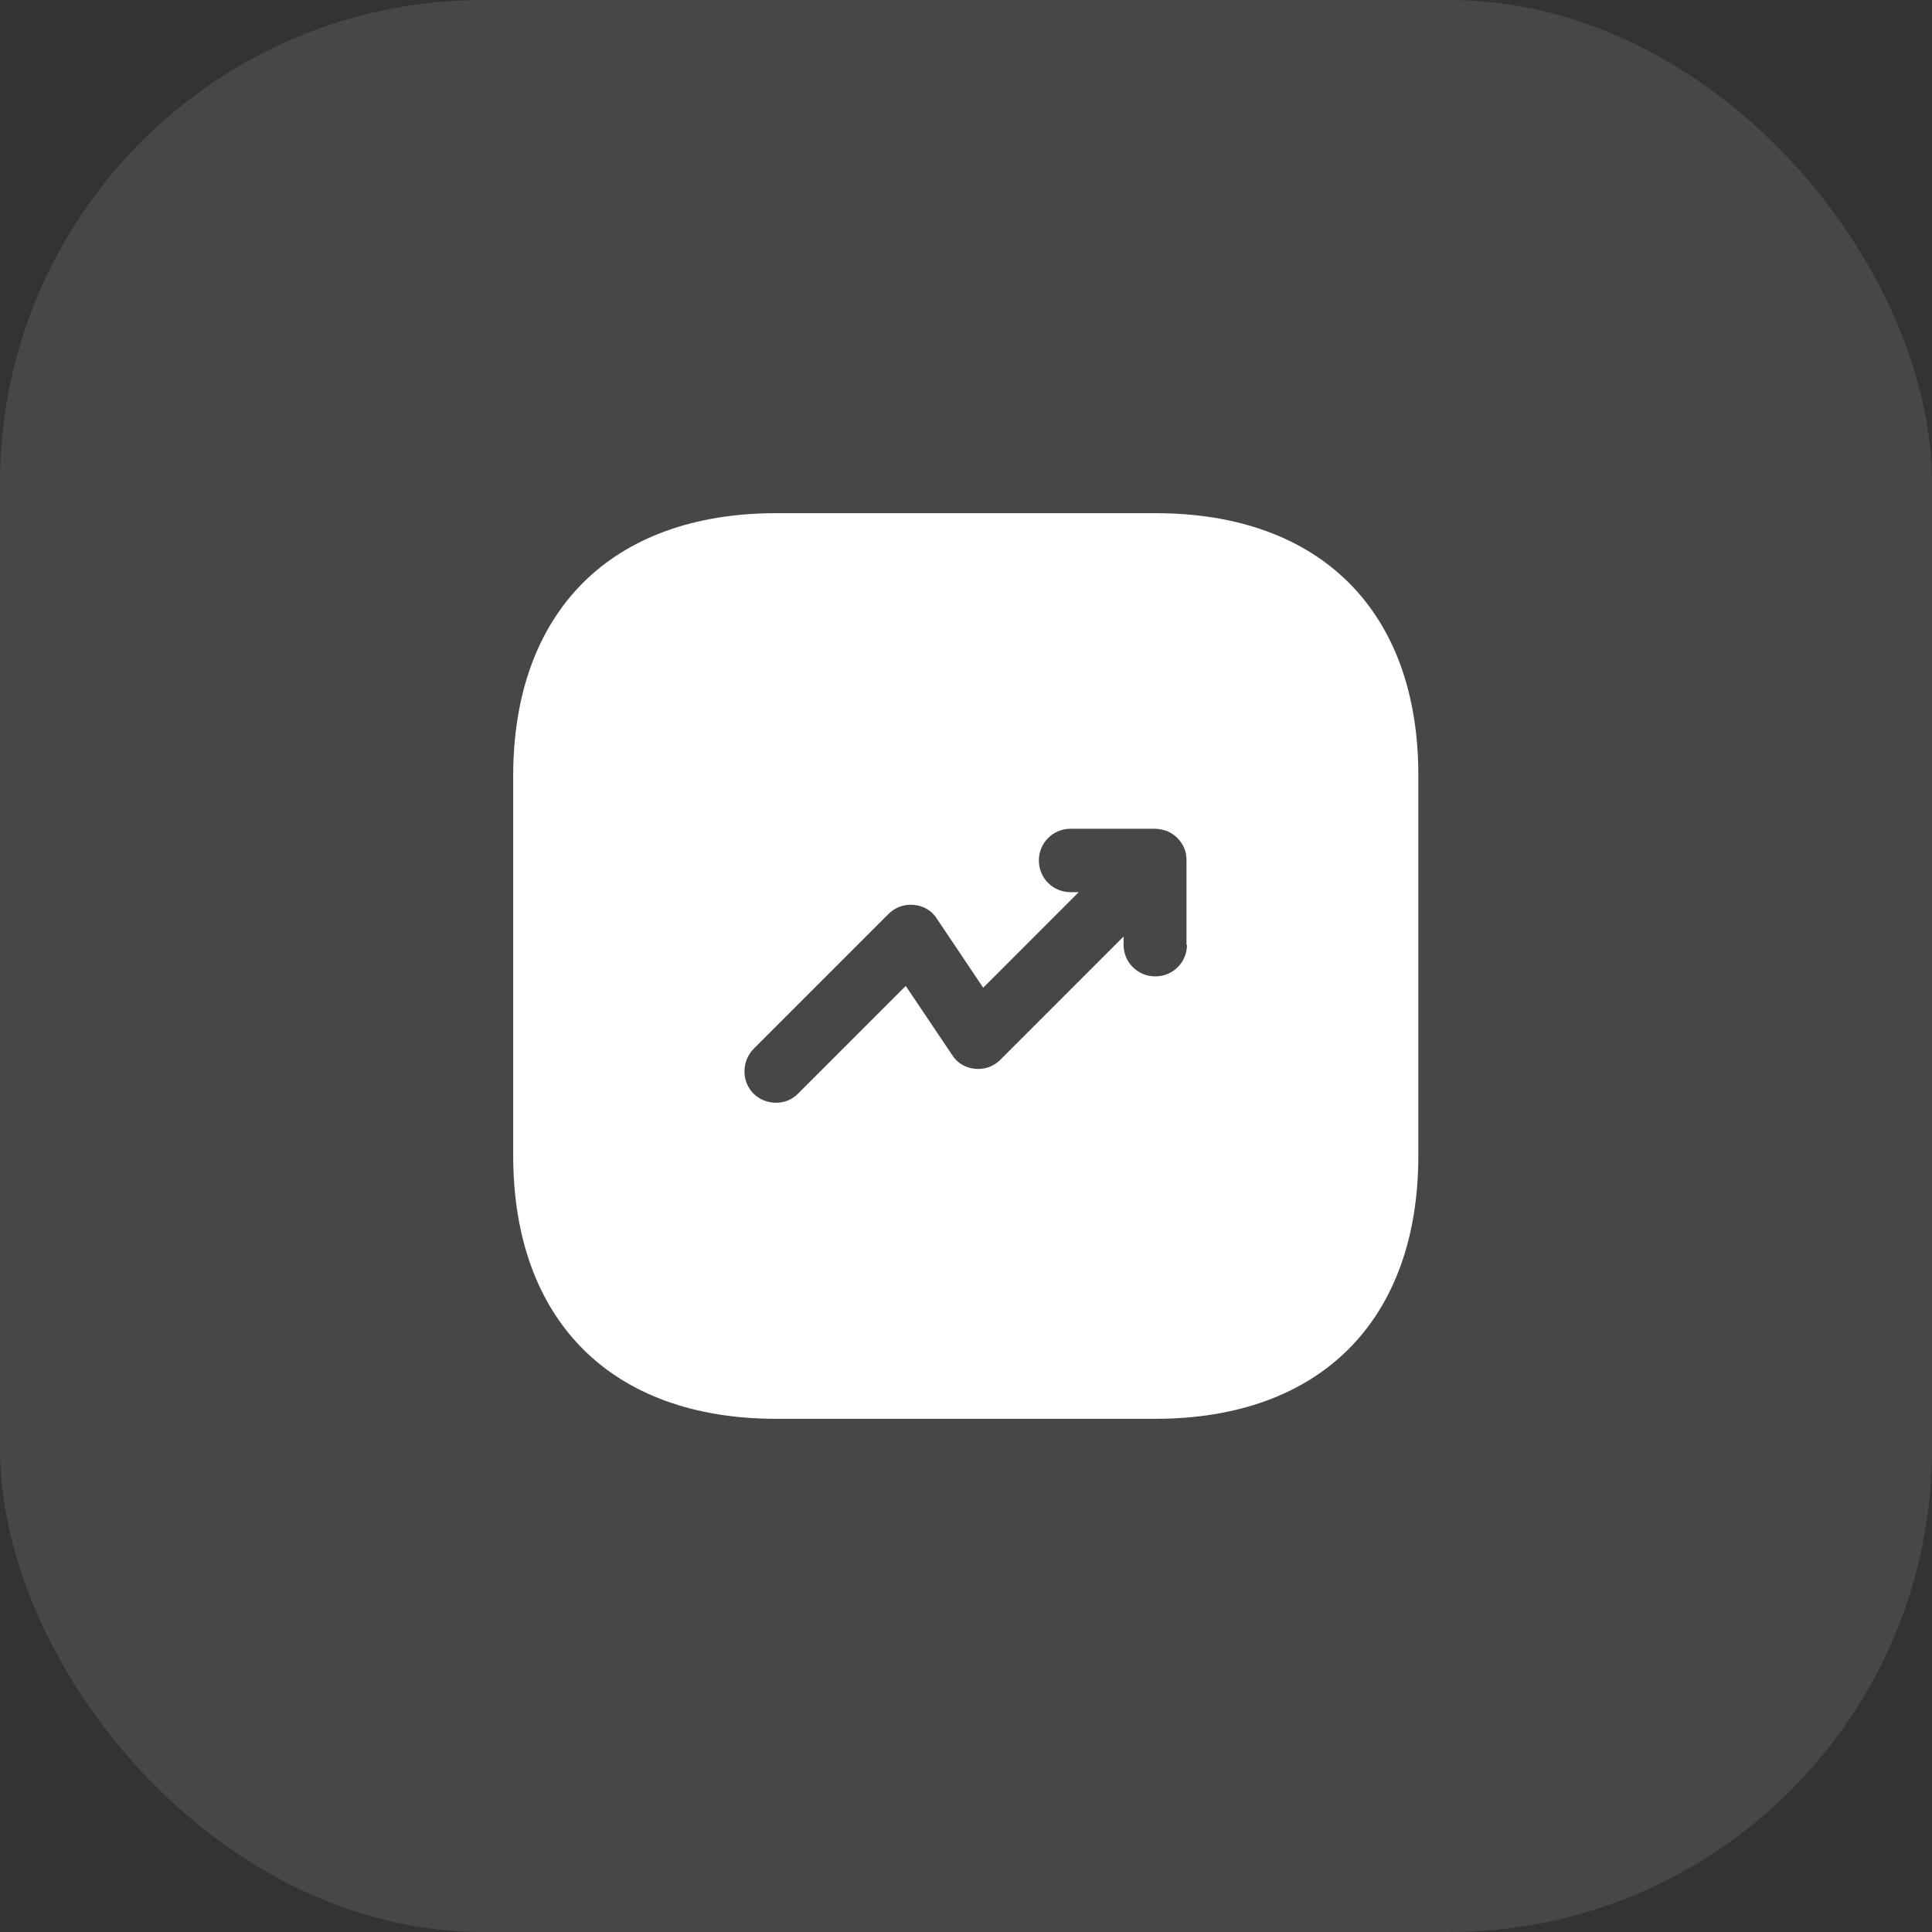
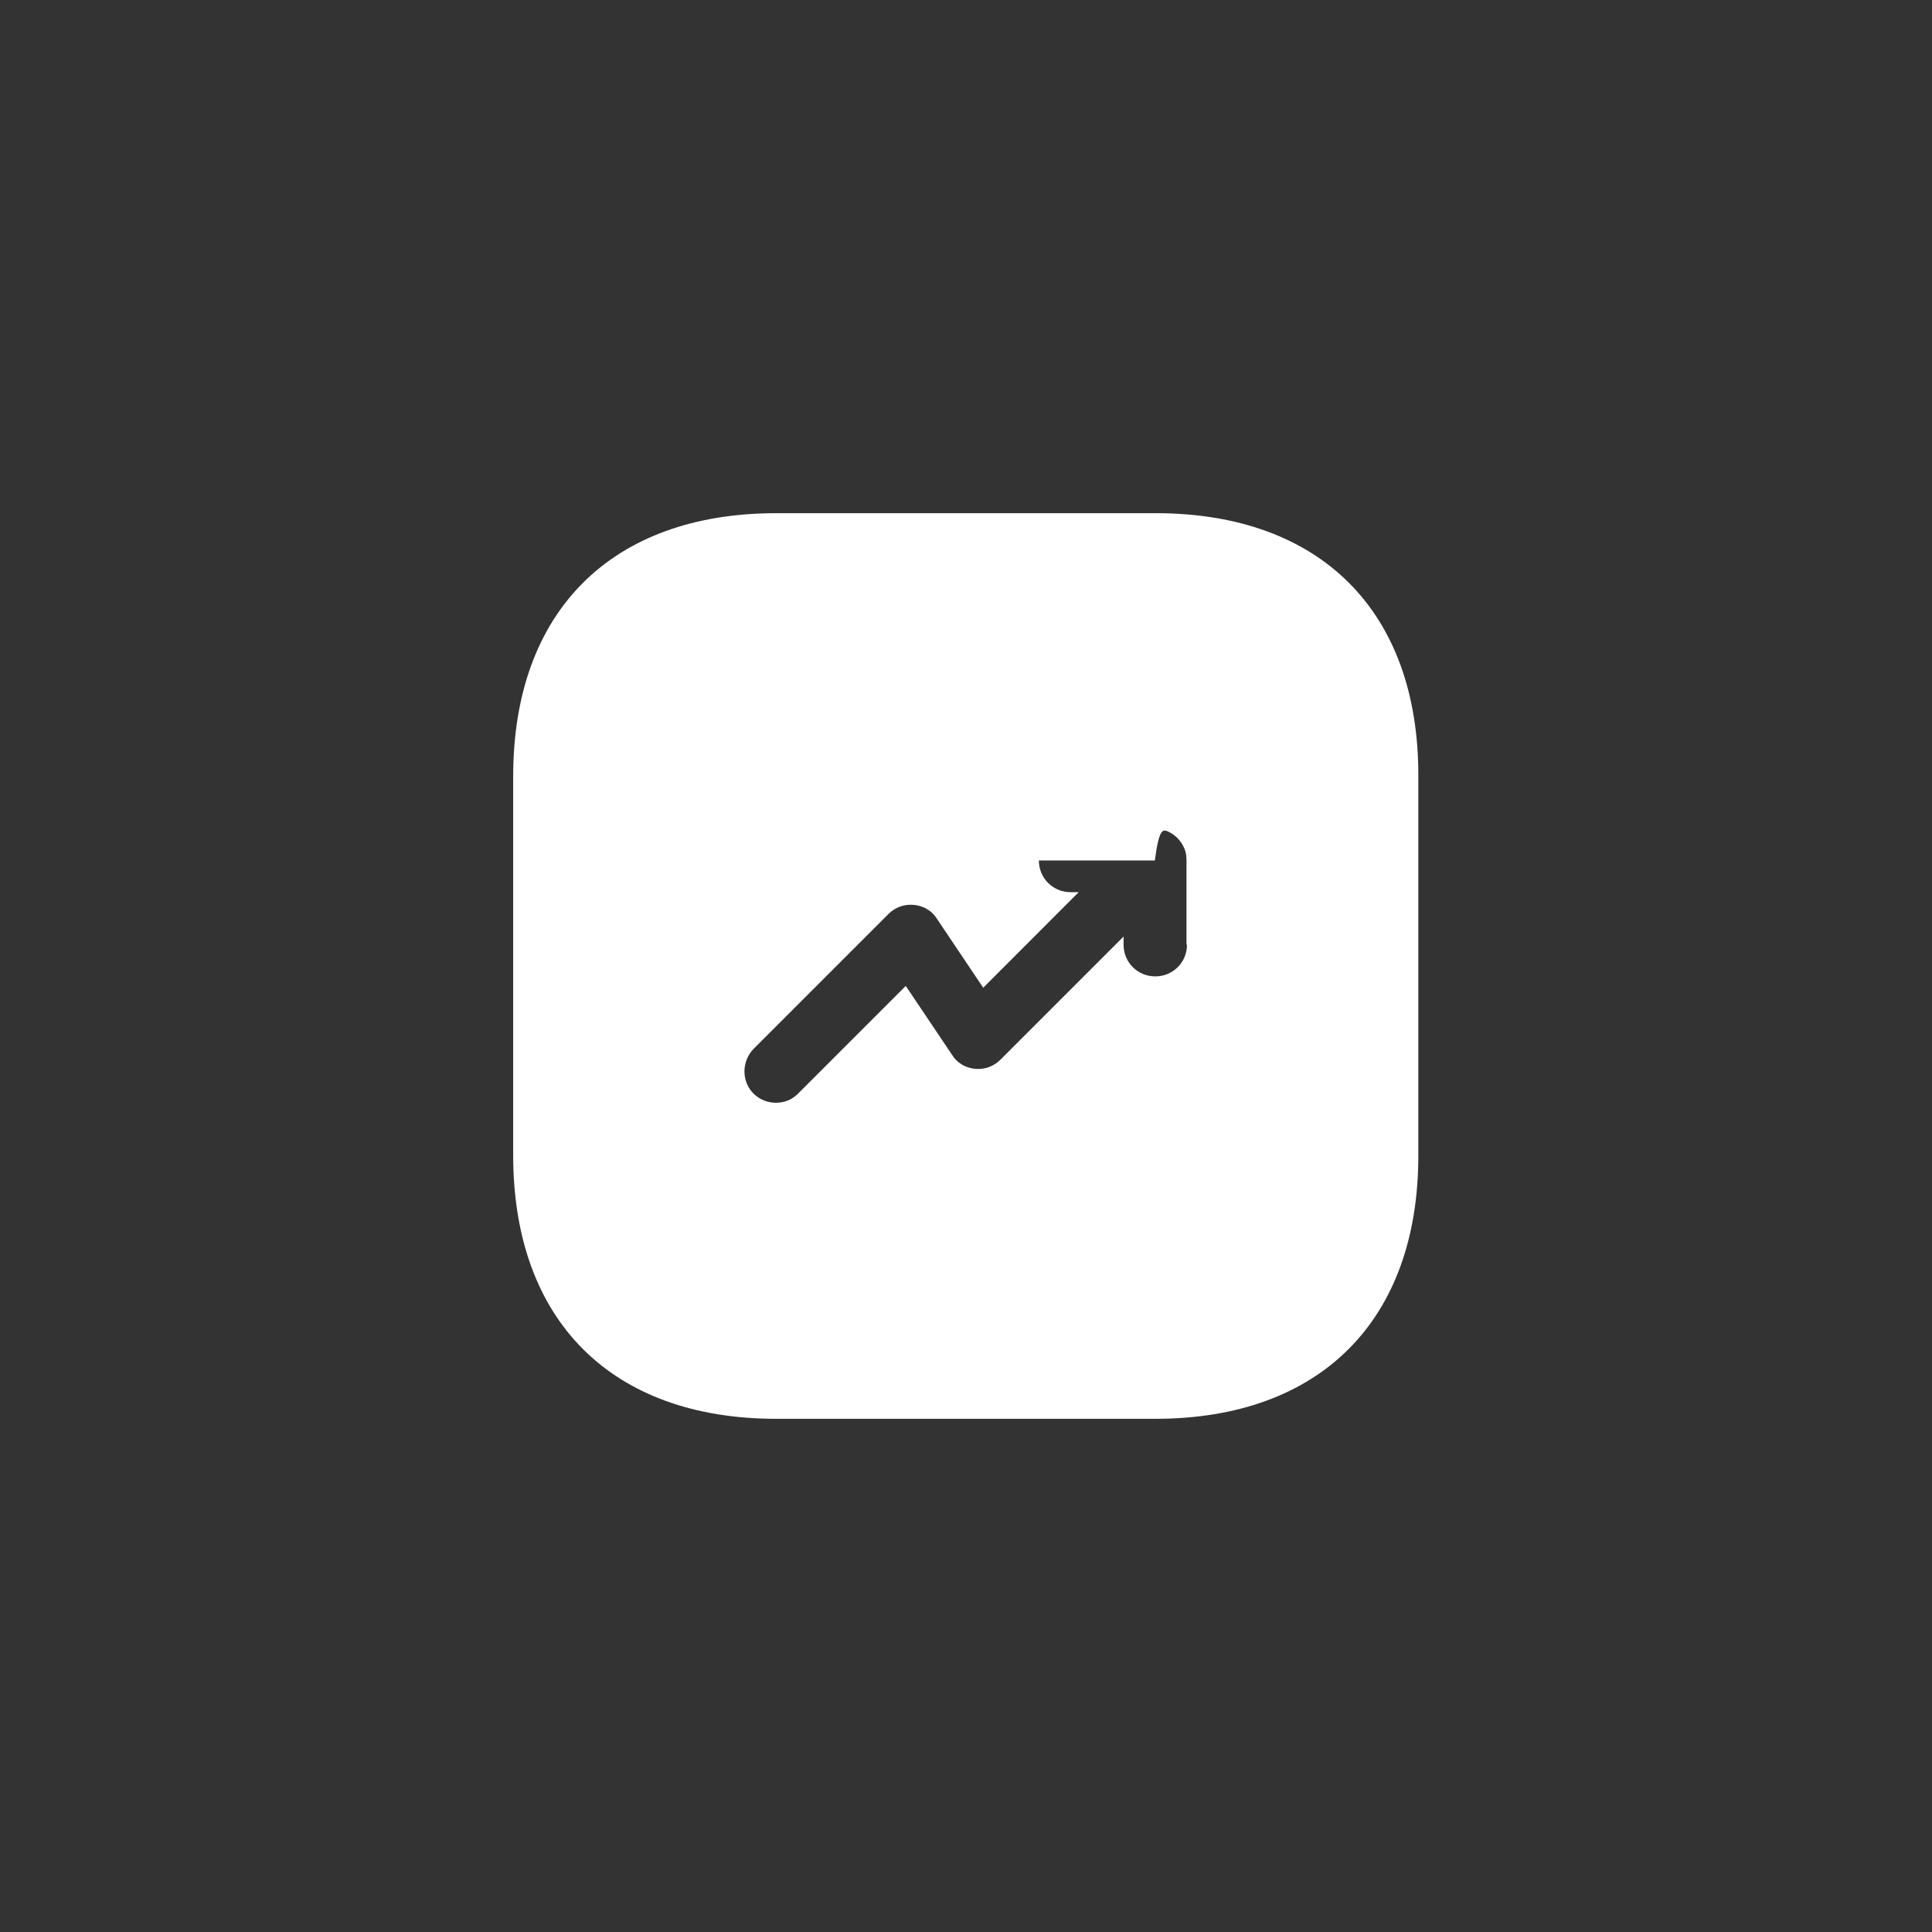
<svg xmlns="http://www.w3.org/2000/svg" width="32" height="32" viewBox="0 0 32 32" fill="none">
  <rect x="0" y="0" width="32" height="32" fill="#333333" stroke="none" />
-   <rect width="32" height="32" rx="8" fill="white" fill-opacity="0.1" />
-   <path d="M19.142 8.5H12.857C10.127 8.5 8.5 10.127 8.5 12.857V19.135C8.5 21.872 10.127 23.5 12.857 23.5H19.135C21.865 23.5 23.492 21.872 23.492 19.142V12.857C23.5 10.127 21.872 8.5 19.142 8.5ZM19.66 15.648C19.66 15.94 19.427 16.172 19.135 16.172C18.843 16.172 18.61 15.94 18.61 15.648V15.512L16.57 17.552C16.457 17.665 16.308 17.718 16.15 17.703C15.992 17.688 15.85 17.605 15.768 17.47L15.002 16.33L13.217 18.115C13.113 18.22 12.985 18.265 12.85 18.265C12.715 18.265 12.58 18.212 12.482 18.115C12.28 17.913 12.28 17.582 12.482 17.372L14.717 15.137C14.83 15.025 14.98 14.973 15.137 14.988C15.295 15.002 15.438 15.085 15.52 15.22L16.285 16.36L17.867 14.777H17.733C17.44 14.777 17.207 14.545 17.207 14.252C17.207 13.96 17.44 13.727 17.733 13.727H19.128C19.195 13.727 19.262 13.742 19.33 13.765C19.457 13.818 19.562 13.922 19.615 14.05C19.645 14.117 19.652 14.185 19.652 14.252V15.648H19.66Z" fill="white" />
+   <path d="M19.142 8.5H12.857C10.127 8.5 8.5 10.127 8.5 12.857V19.135C8.5 21.872 10.127 23.5 12.857 23.5H19.135C21.865 23.5 23.492 21.872 23.492 19.142V12.857C23.5 10.127 21.872 8.5 19.142 8.5ZM19.66 15.648C19.66 15.94 19.427 16.172 19.135 16.172C18.843 16.172 18.61 15.94 18.61 15.648V15.512L16.57 17.552C16.457 17.665 16.308 17.718 16.15 17.703C15.992 17.688 15.85 17.605 15.768 17.47L15.002 16.33L13.217 18.115C13.113 18.22 12.985 18.265 12.85 18.265C12.715 18.265 12.58 18.212 12.482 18.115C12.28 17.913 12.28 17.582 12.482 17.372L14.717 15.137C14.83 15.025 14.98 14.973 15.137 14.988C15.295 15.002 15.438 15.085 15.52 15.22L16.285 16.36L17.867 14.777H17.733C17.44 14.777 17.207 14.545 17.207 14.252H19.128C19.195 13.727 19.262 13.742 19.33 13.765C19.457 13.818 19.562 13.922 19.615 14.05C19.645 14.117 19.652 14.185 19.652 14.252V15.648H19.66Z" fill="white" />
</svg>